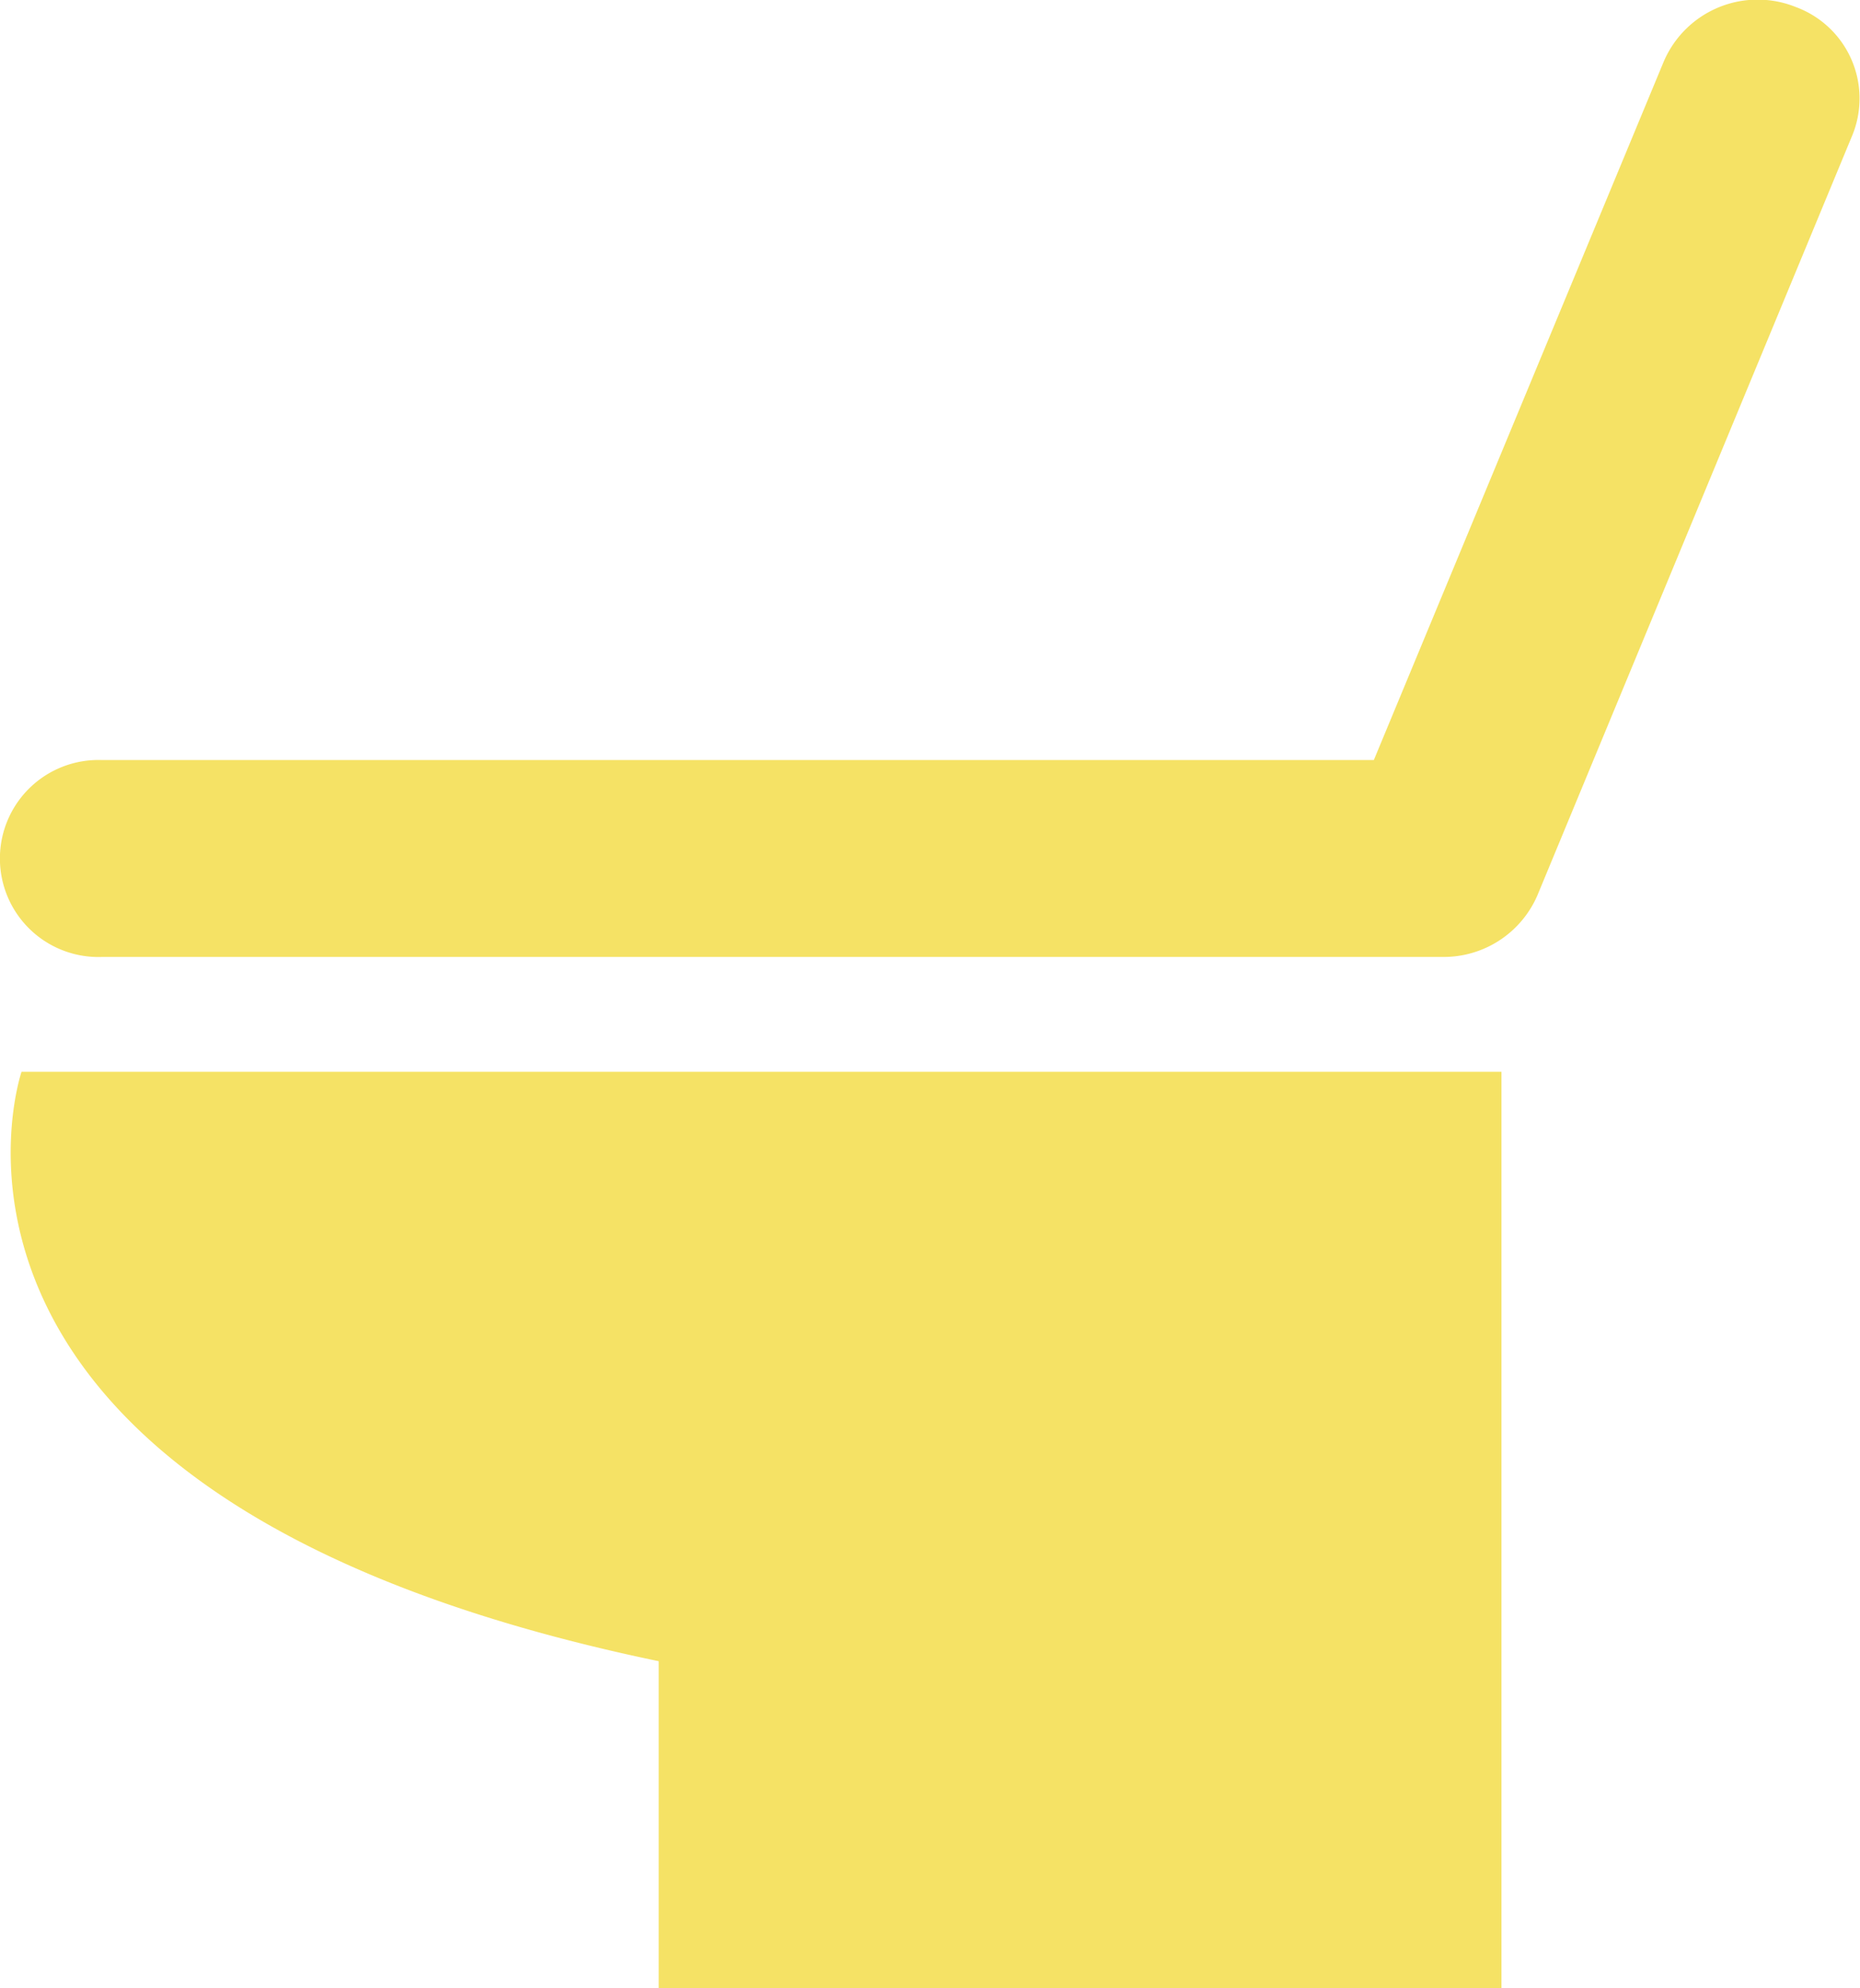
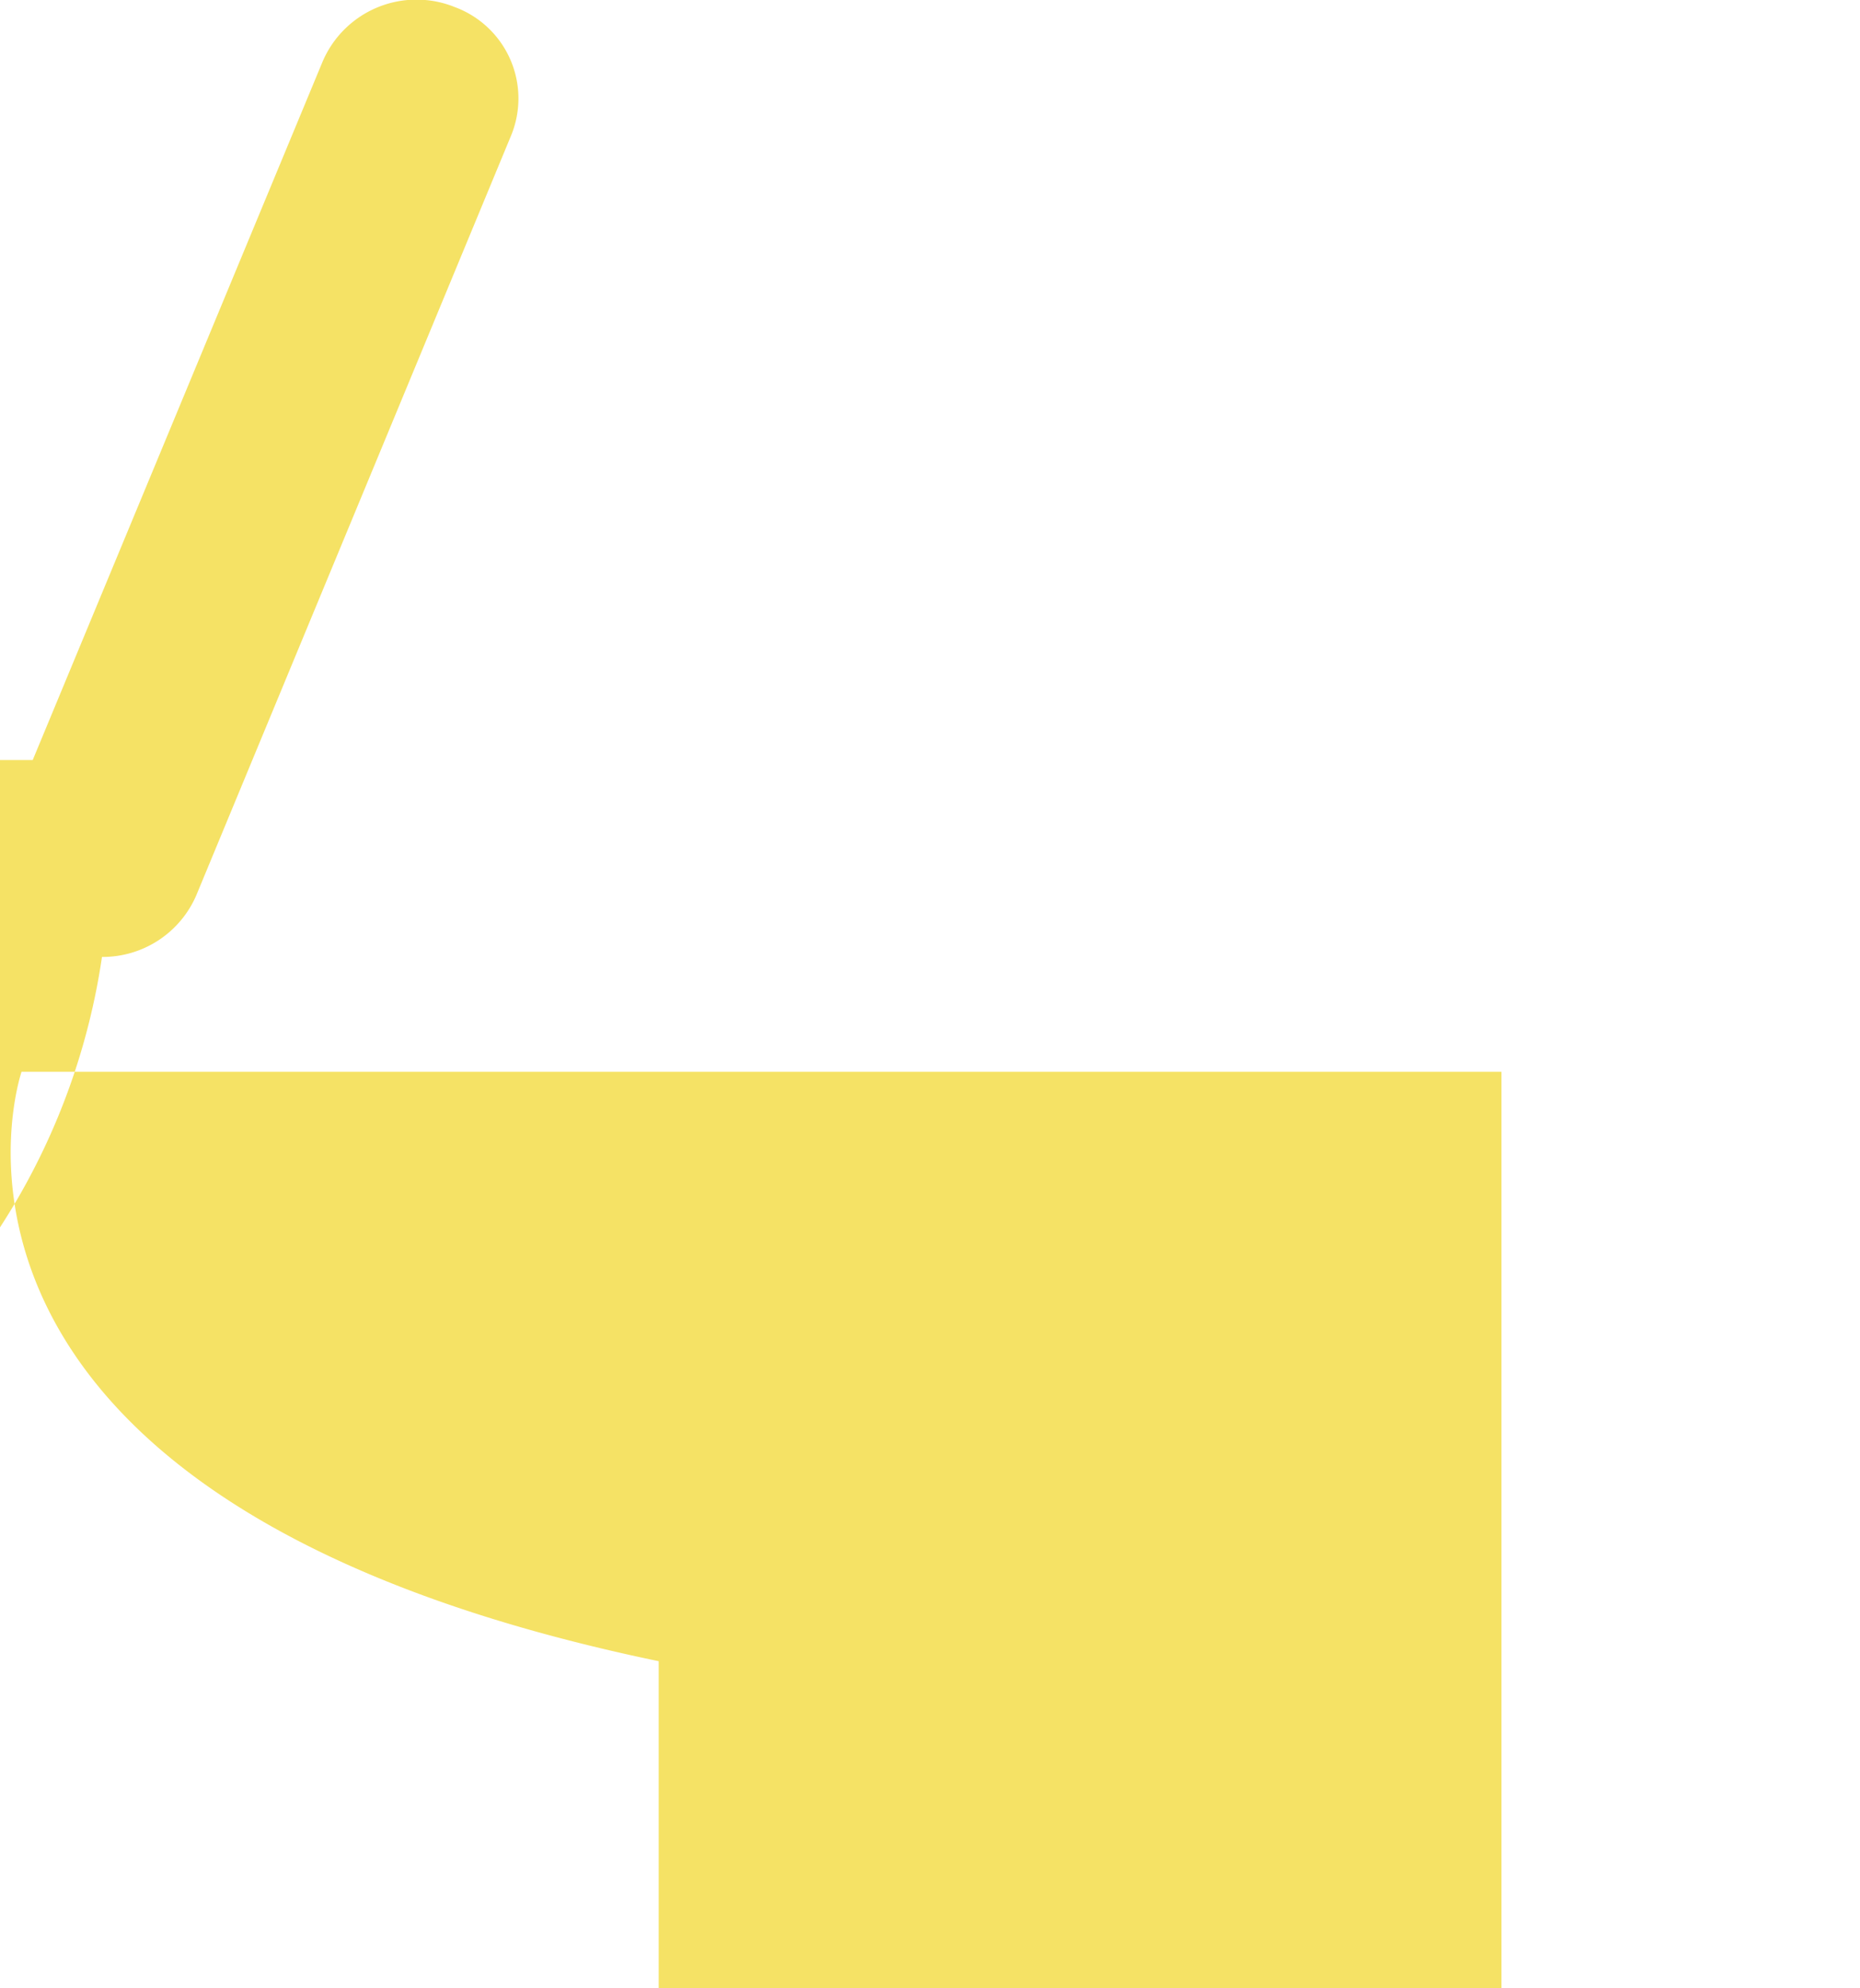
<svg xmlns="http://www.w3.org/2000/svg" width="29" height="31" viewBox="0 0 29 31">
  <defs>
    <style>
      .cls-1 {
        fill: #f5e265;
        fill-rule: evenodd;
      }
    </style>
  </defs>
-   <path id="toilet" class="cls-1" d="M1000.59,3776.92h20.91a1.591,1.591,0,0,0,1.47-.96l4.91-11.85a1.519,1.519,0,0,0-.88-2,1.592,1.592,0,0,0-2.06.85l-4.52,10.89h-19.83A1.536,1.536,0,1,0,1000.59,3776.92Zm8.68,10.98v5.1h13.14v-14.29H999.336S997.051,3785.36,1009.27,3787.9Z" transform="translate(-999 -3762)" />
+   <path id="toilet" class="cls-1" d="M1000.59,3776.92a1.591,1.591,0,0,0,1.47-.96l4.91-11.85a1.519,1.519,0,0,0-.88-2,1.592,1.592,0,0,0-2.06.85l-4.52,10.89h-19.83A1.536,1.536,0,1,0,1000.59,3776.92Zm8.68,10.98v5.1h13.14v-14.29H999.336S997.051,3785.36,1009.27,3787.9Z" transform="translate(-999 -3762)" />
</svg>